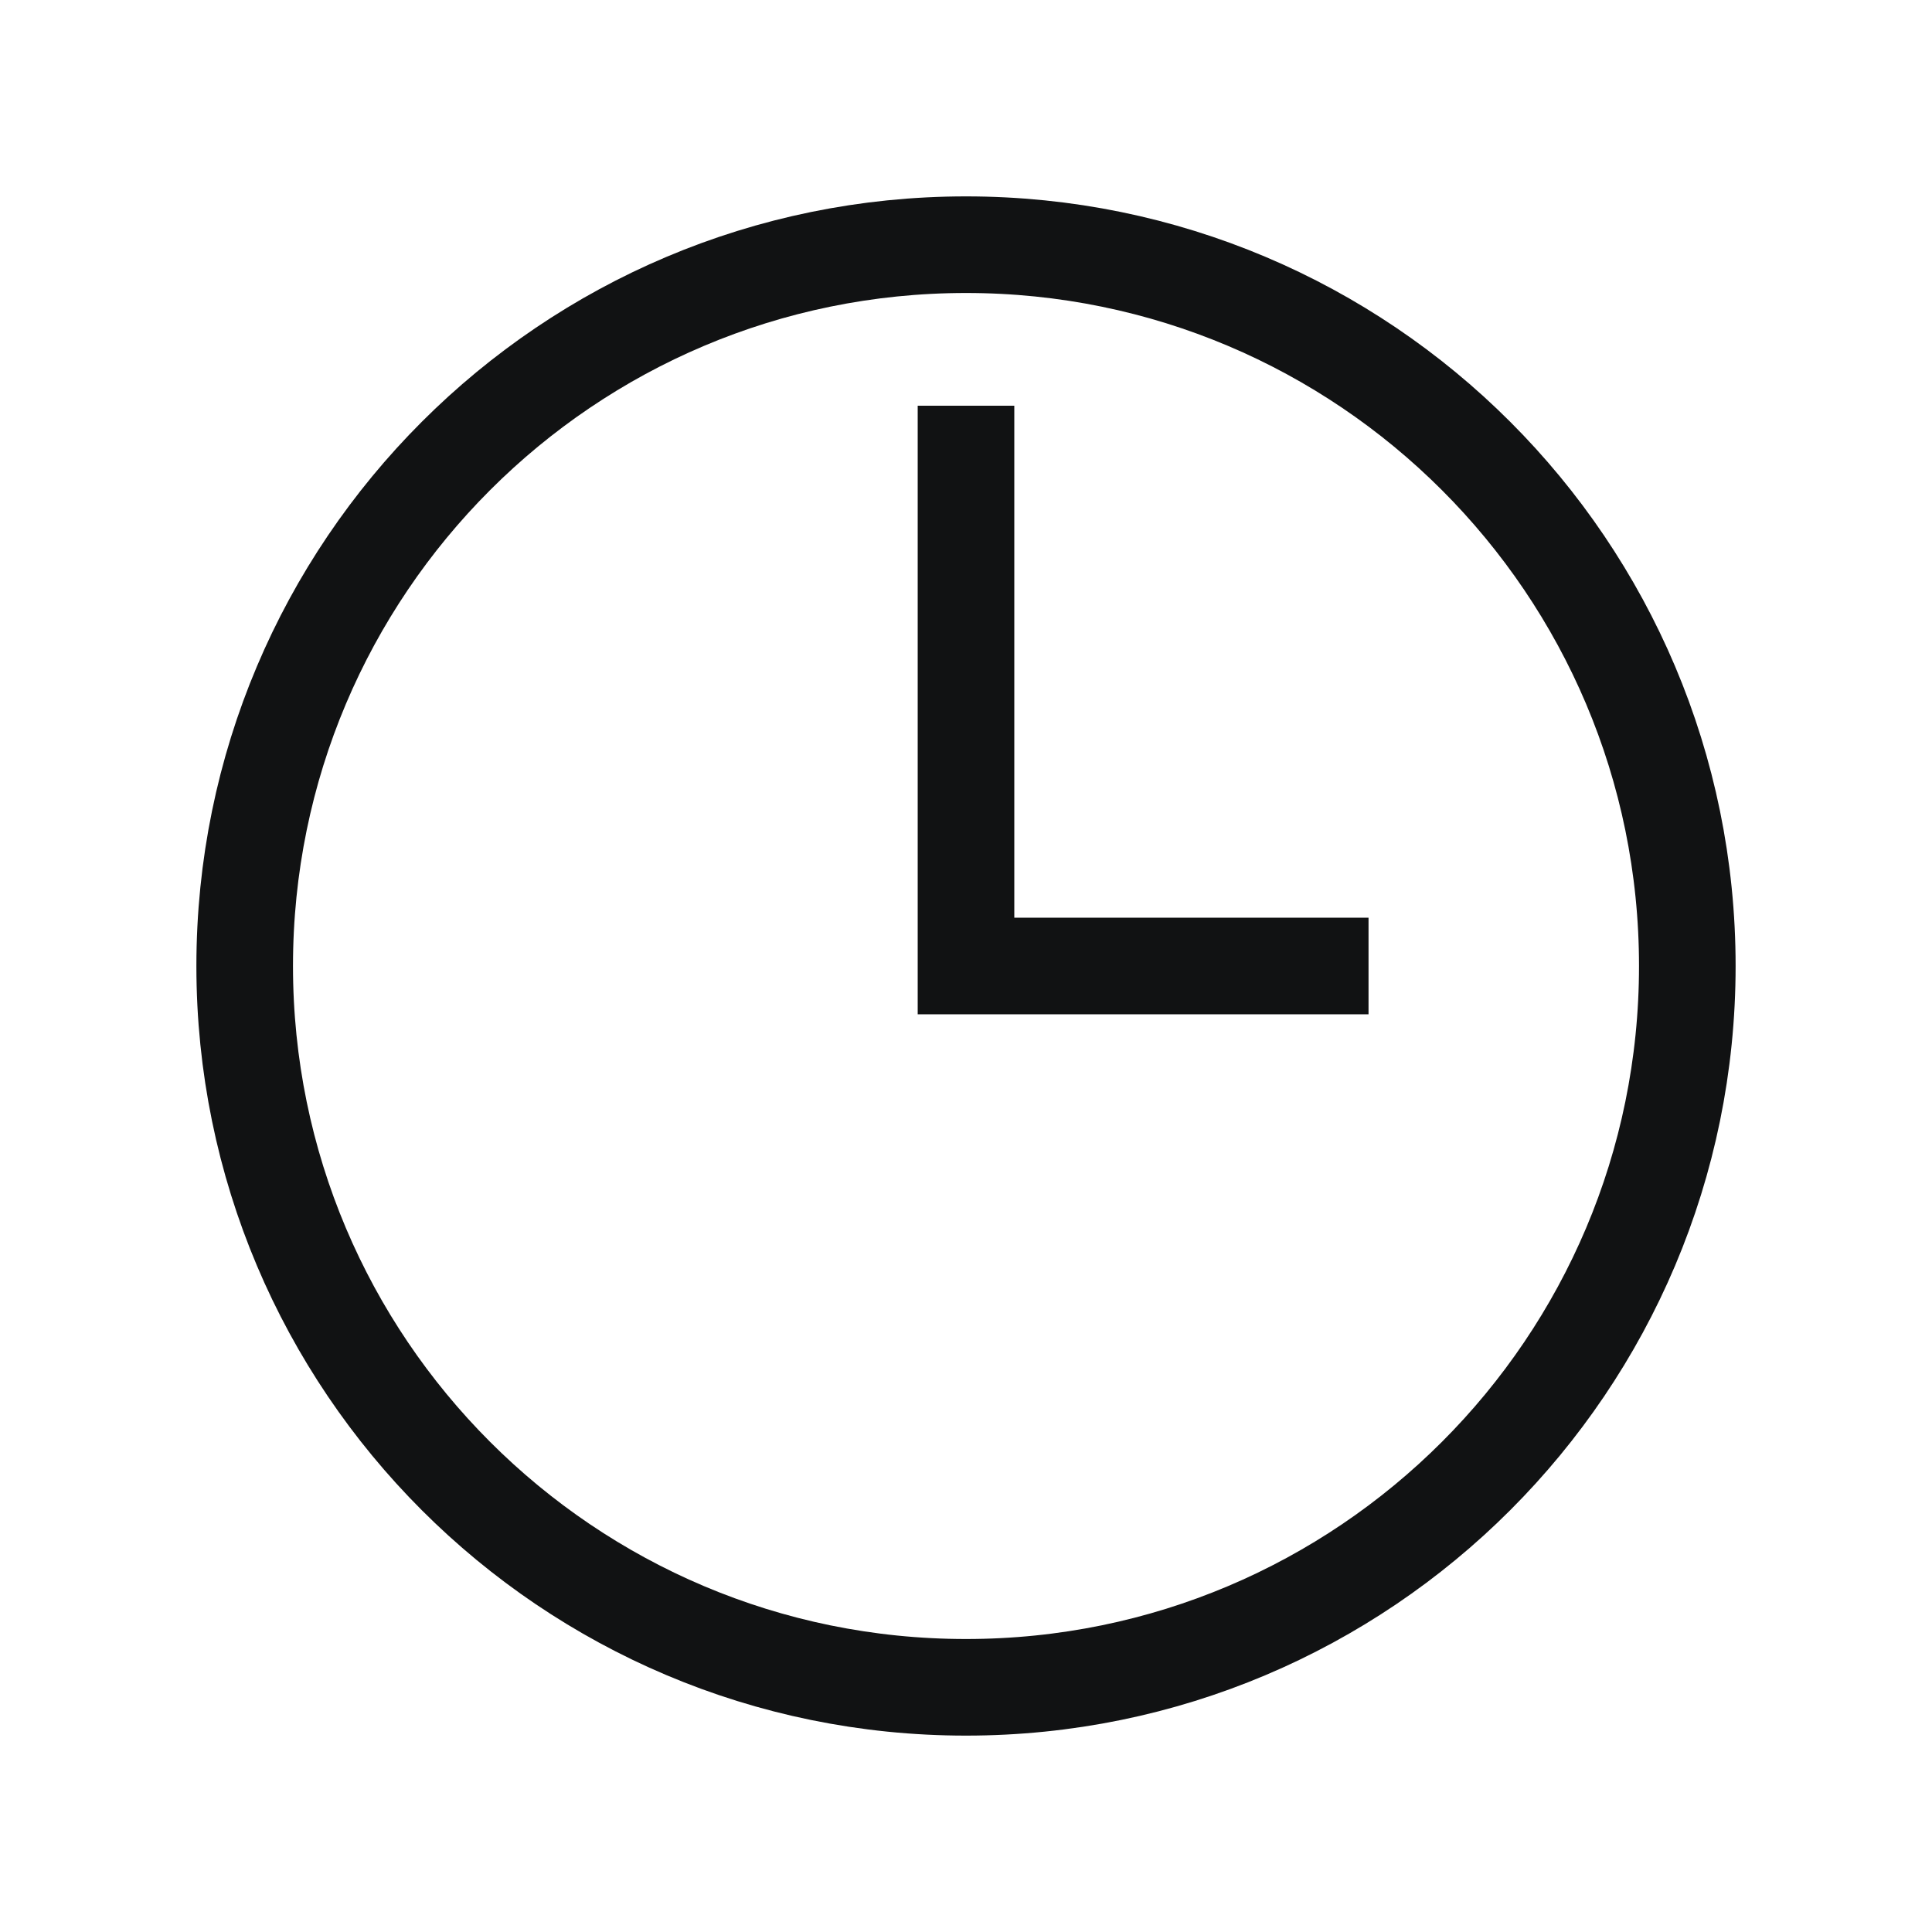
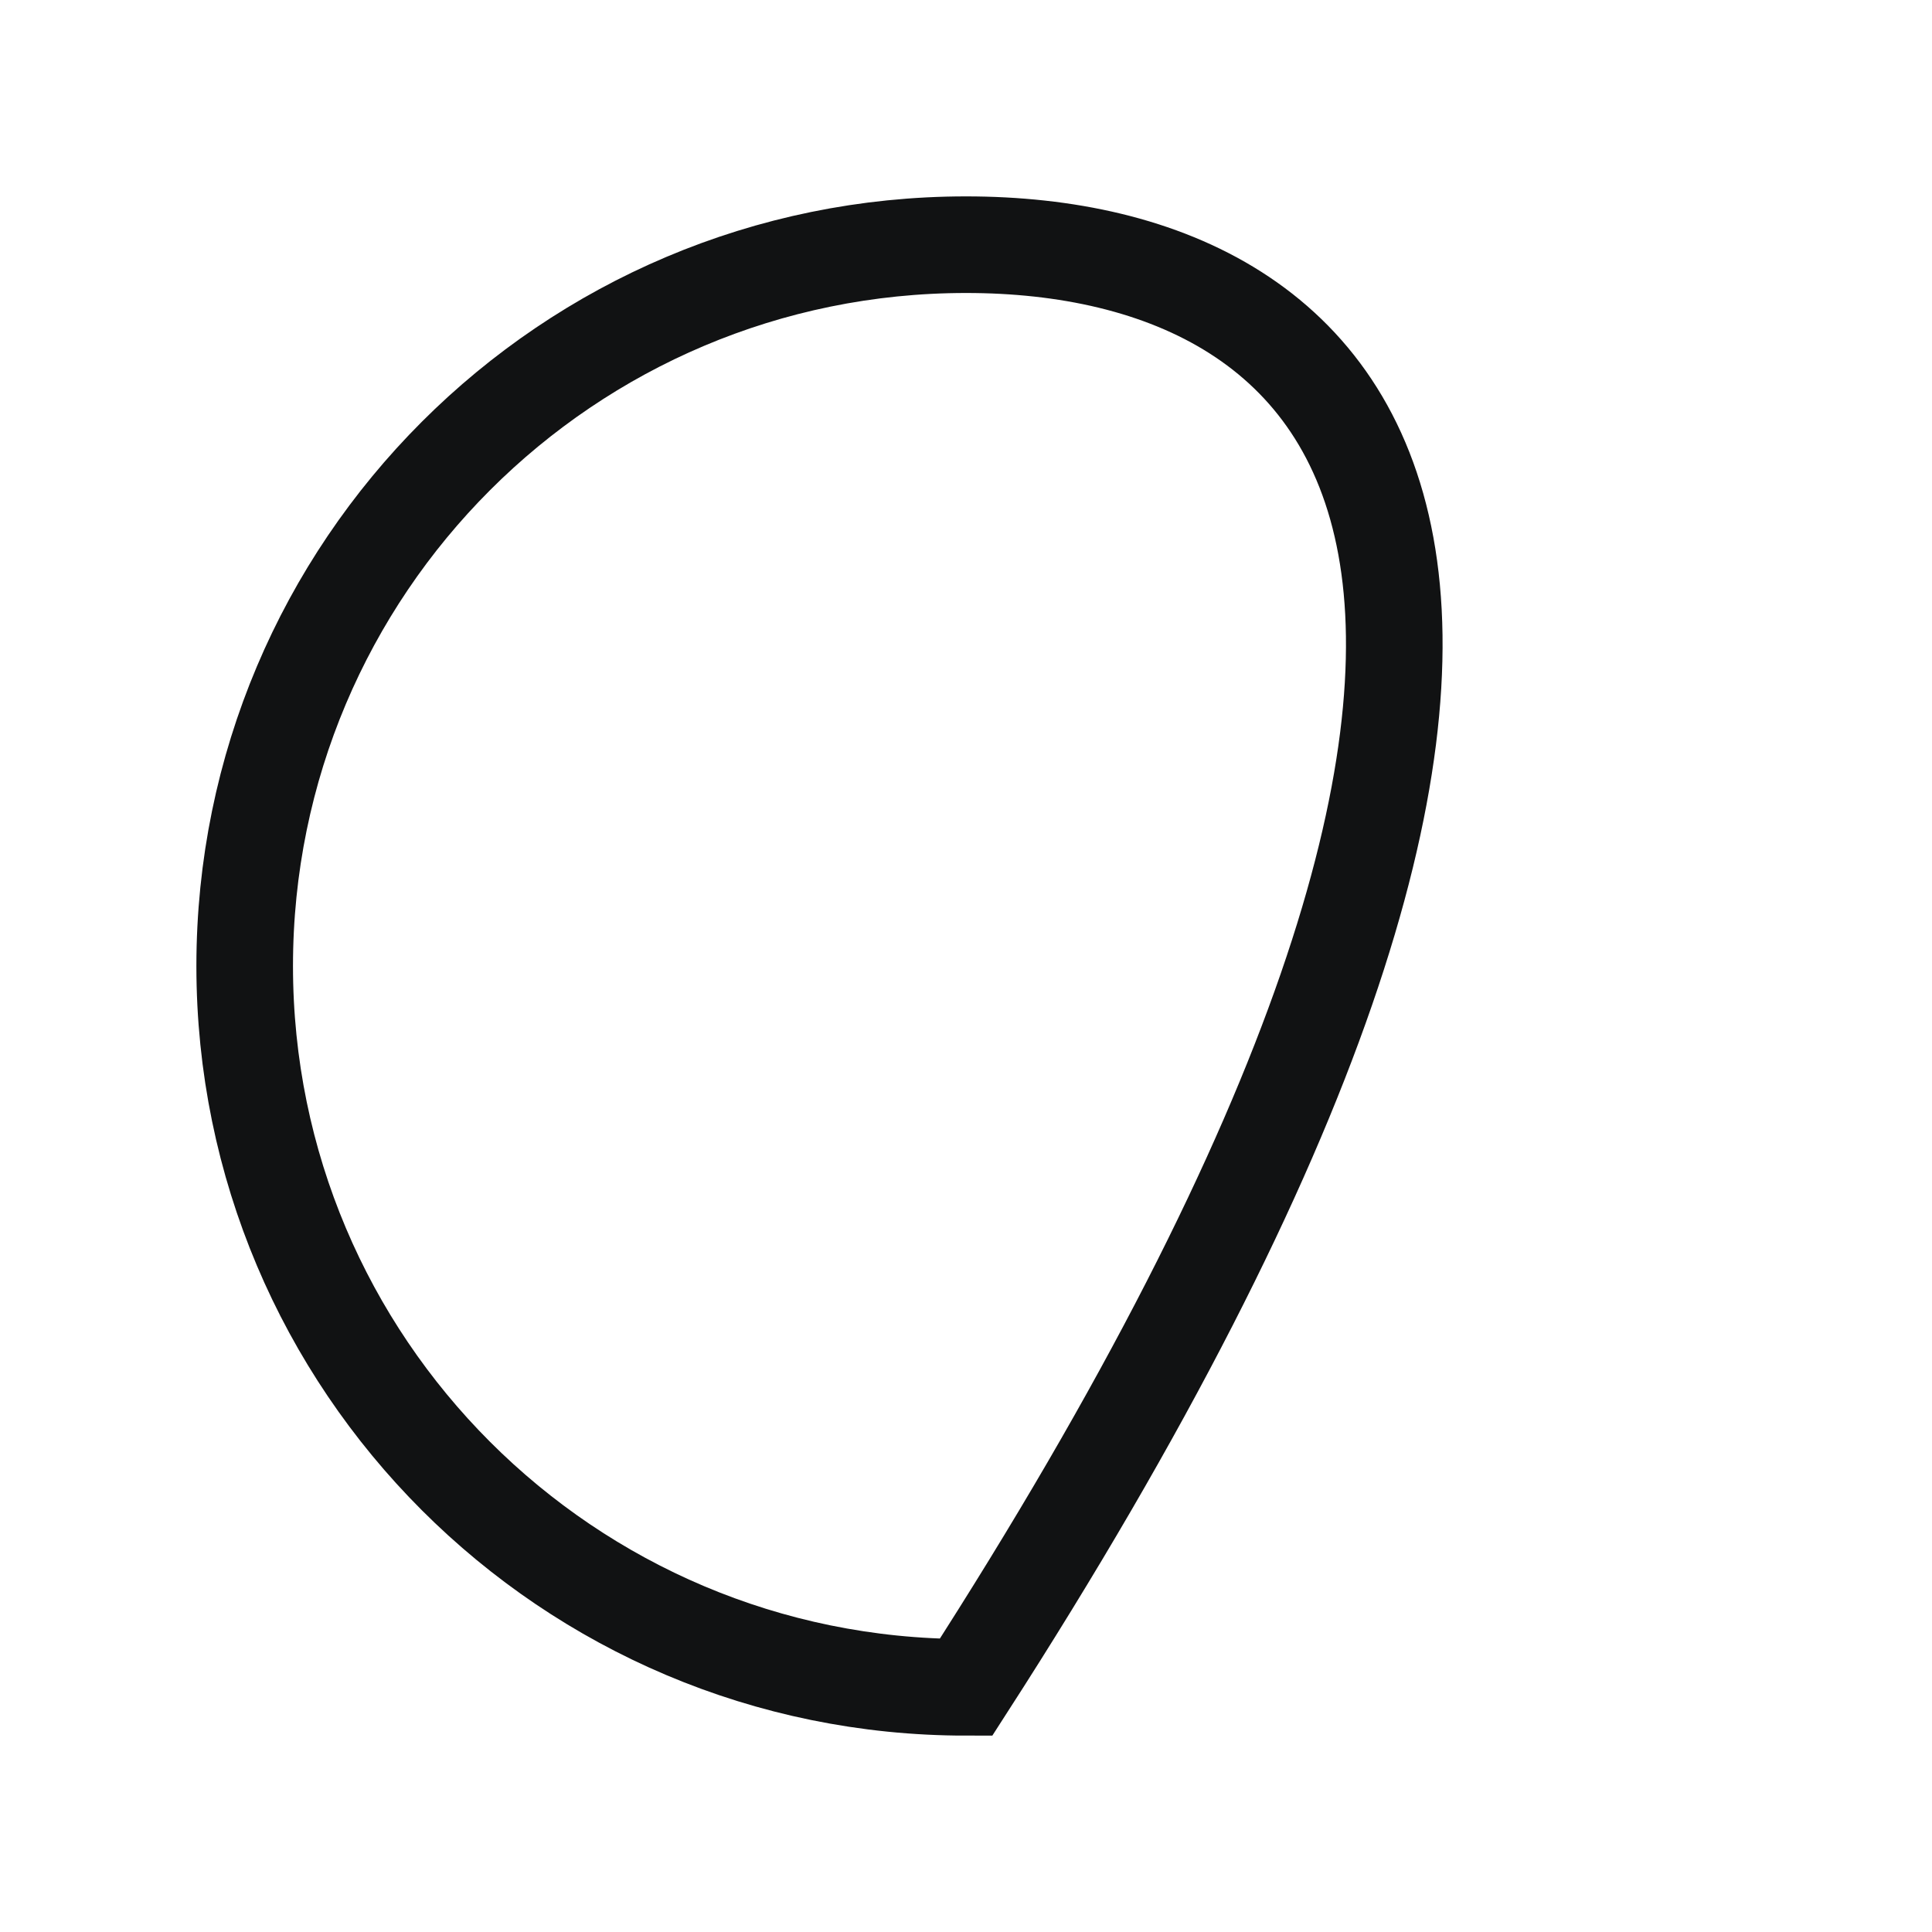
<svg xmlns="http://www.w3.org/2000/svg" width="20" height="20" viewBox="0 0 20 20" fill="none">
-   <path d="M10 17.467C14.124 17.467 17.467 14.124 17.467 10C17.467 5.876 14.124 2.533 10 2.533C5.876 2.533 2.533 5.876 2.533 10C2.533 14.124 5.876 17.467 10 17.467Z" stroke="#111213" stroke-miterlimit="10" />
-   <path d="M10 4.2V10H14.167" stroke="#111213" stroke-miterlimit="10" />
+   <path d="M10 17.467C17.467 5.876 14.124 2.533 10 2.533C5.876 2.533 2.533 5.876 2.533 10C2.533 14.124 5.876 17.467 10 17.467Z" stroke="#111213" stroke-miterlimit="10" />
</svg>